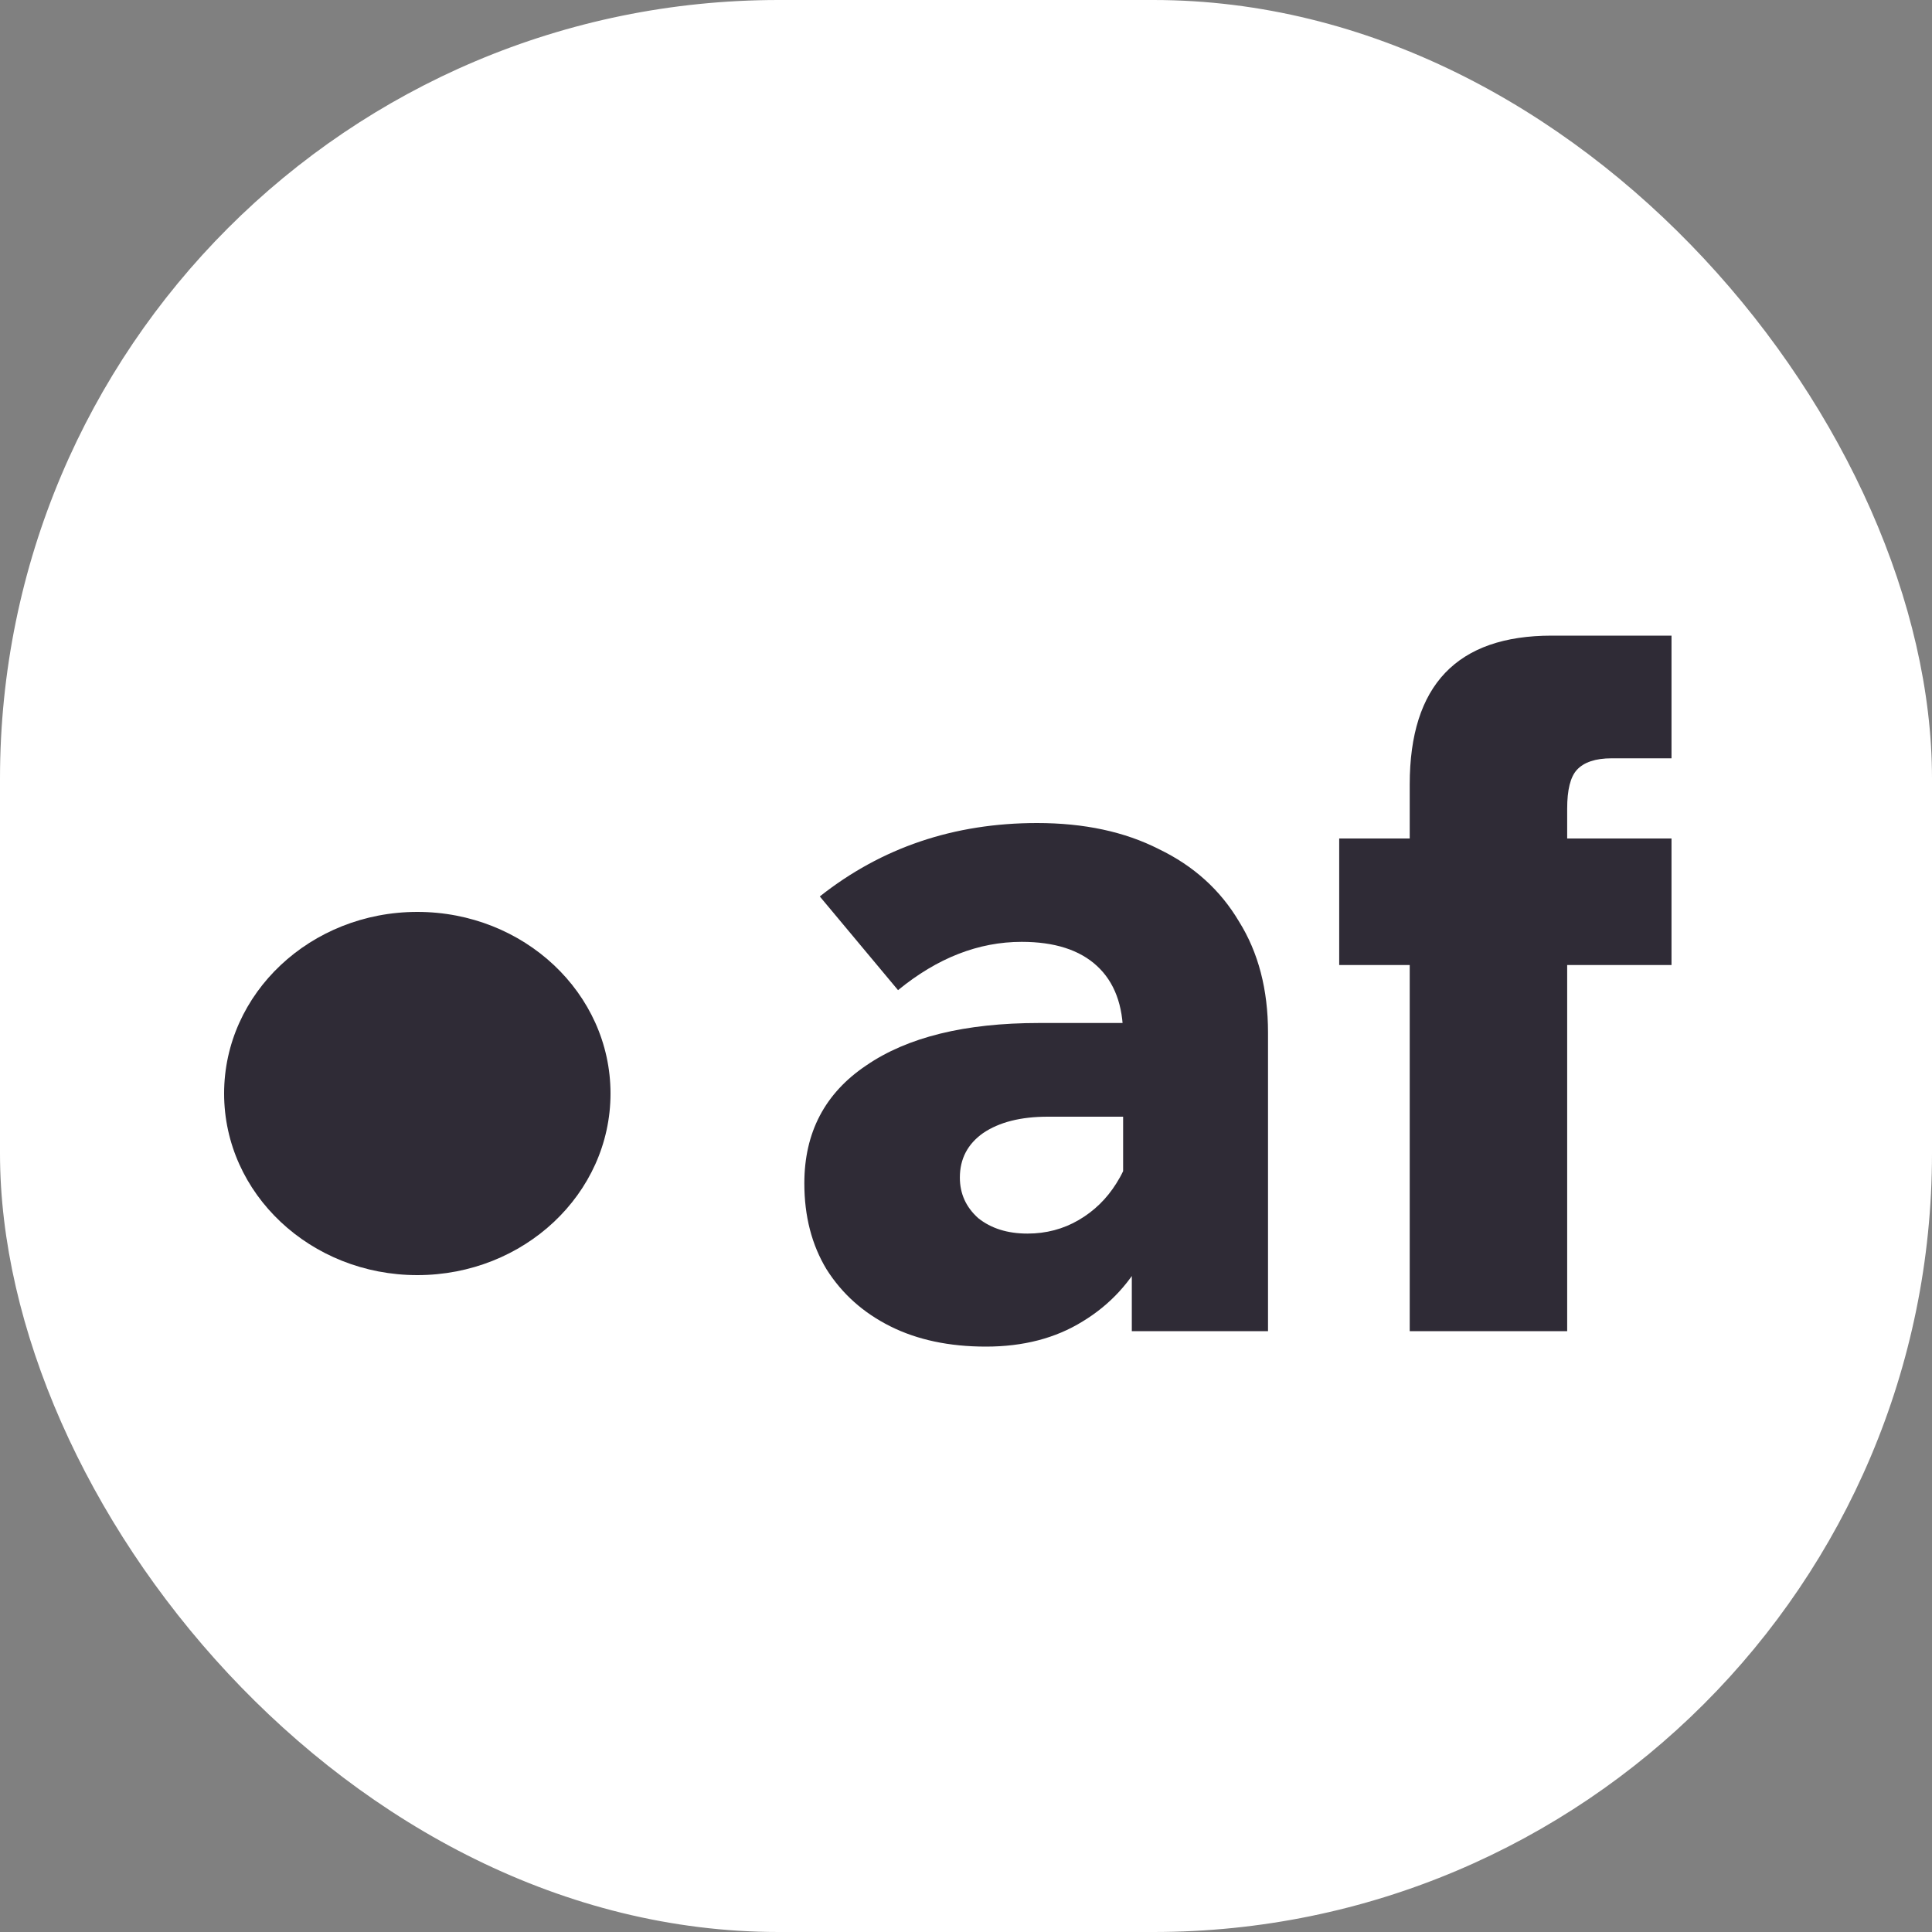
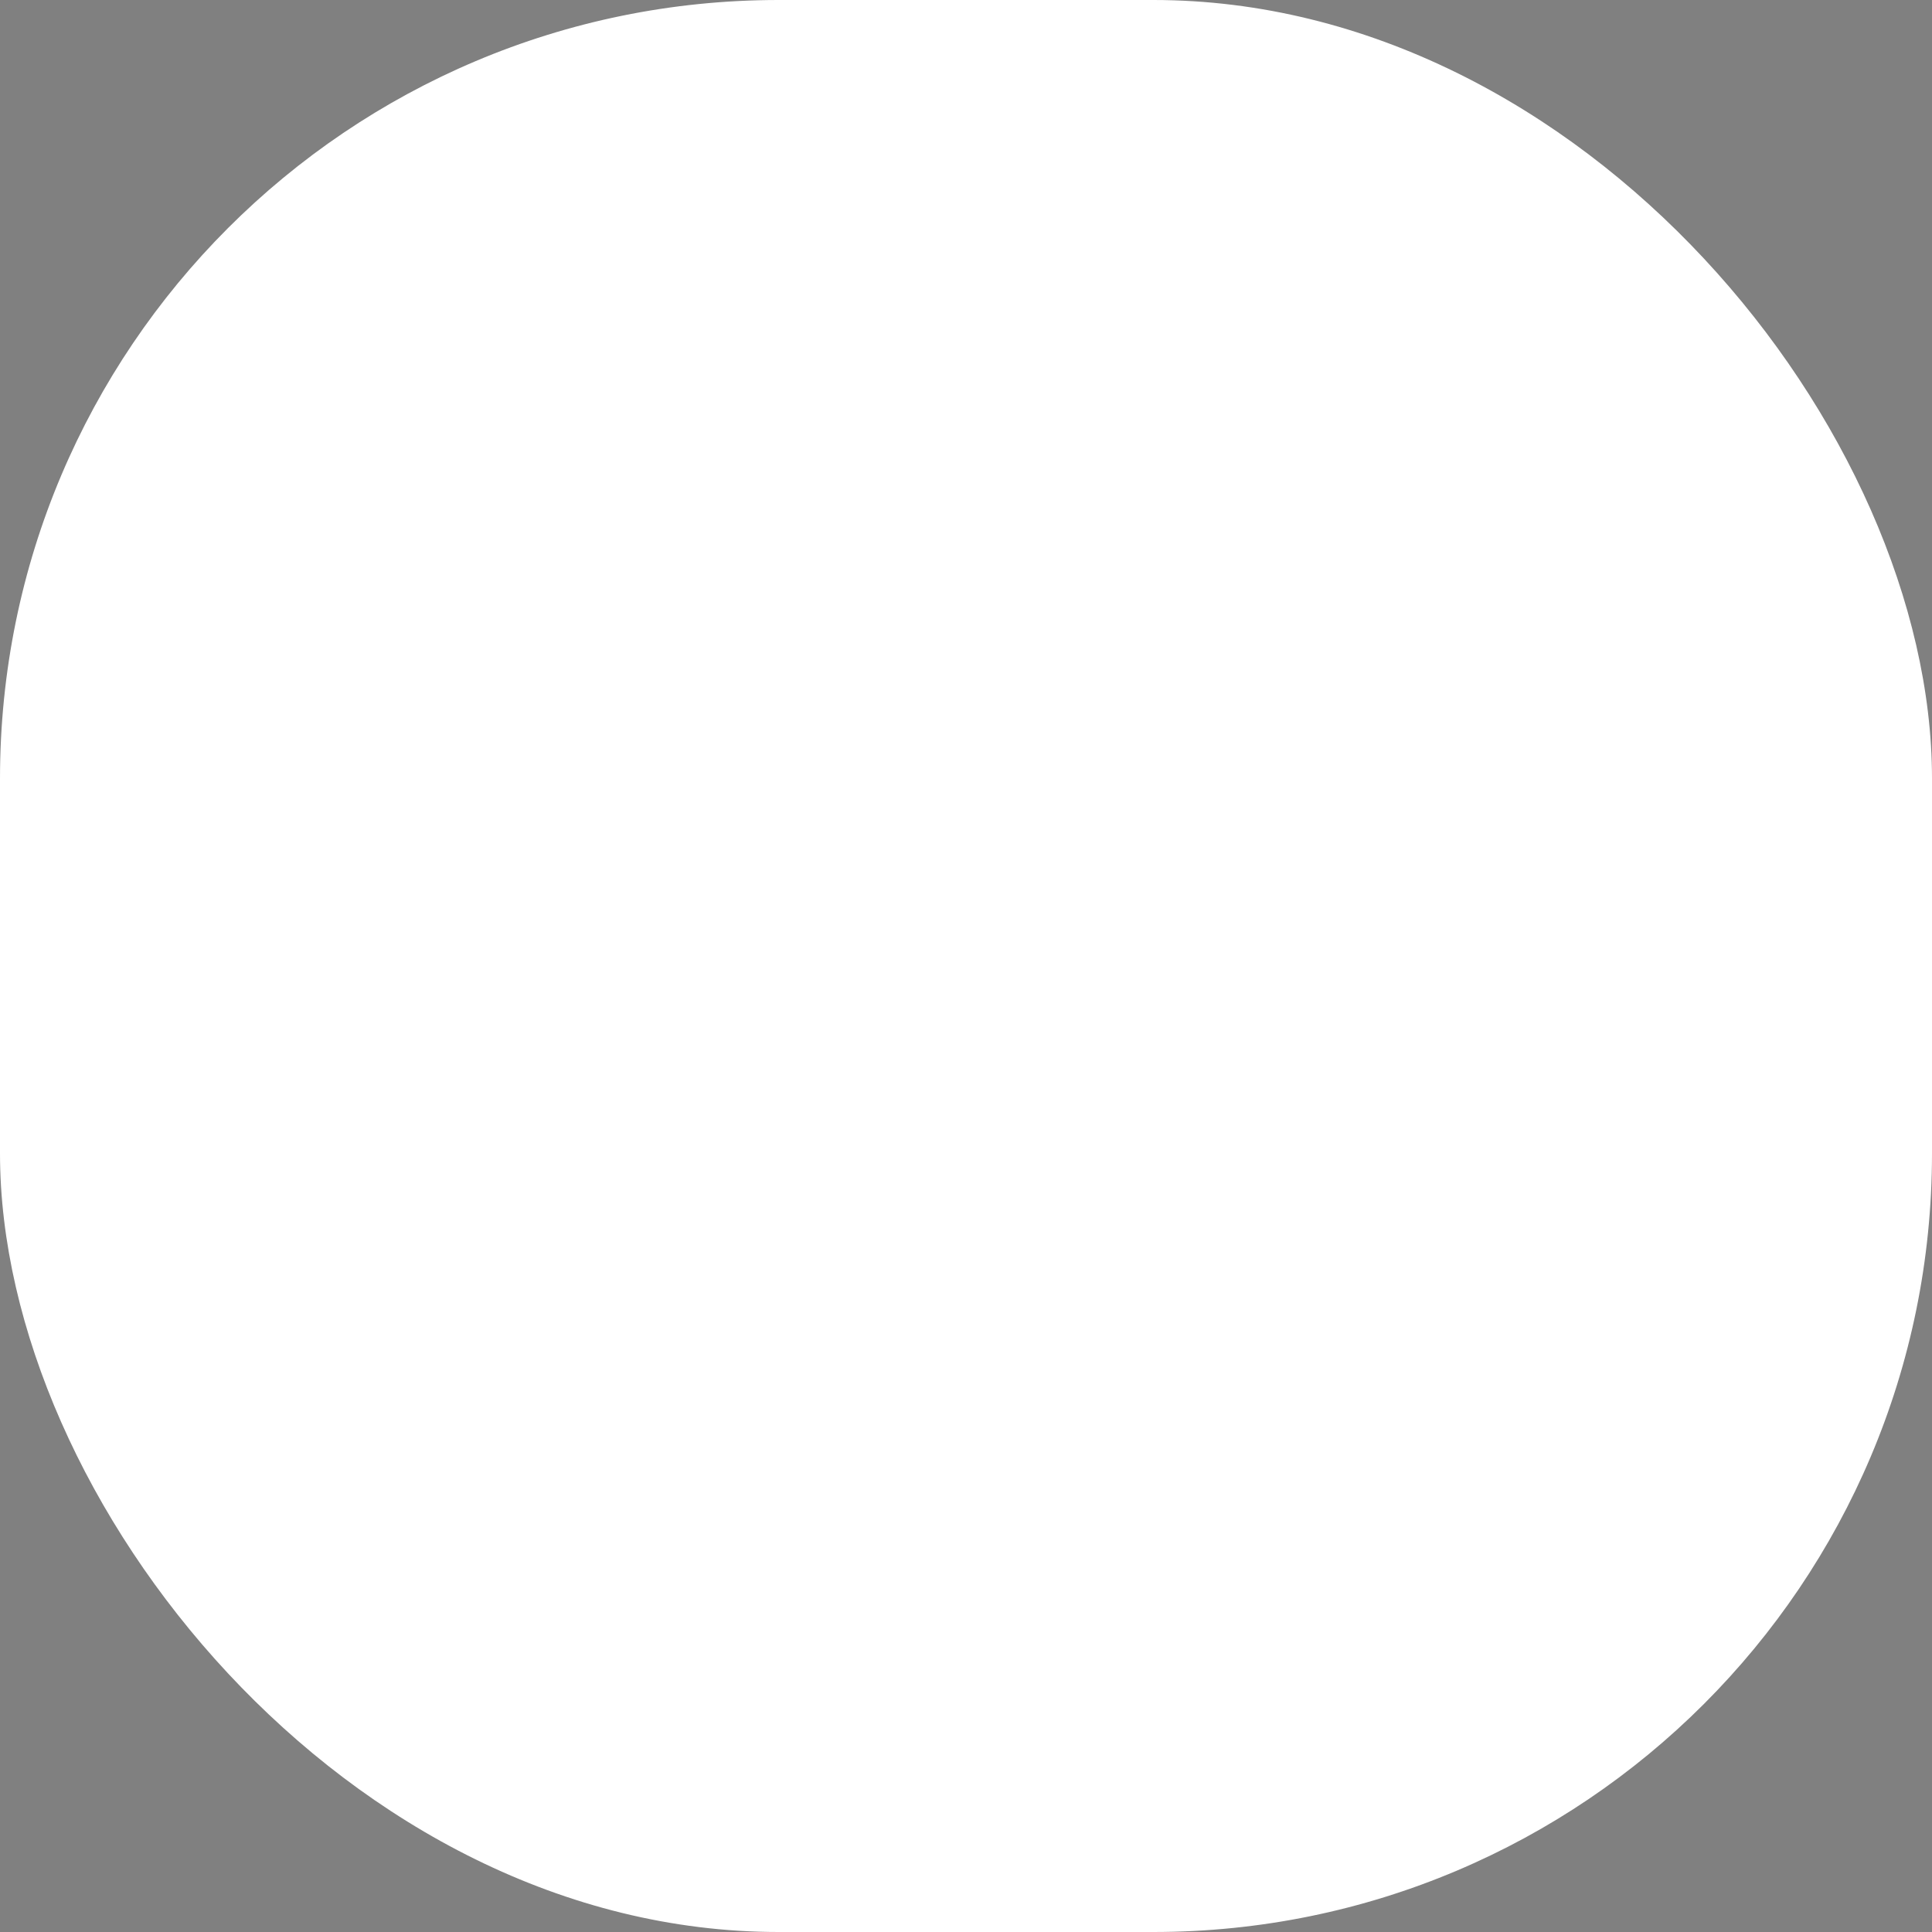
<svg xmlns="http://www.w3.org/2000/svg" width="1000" height="1000" viewBox="0 0 1000 1000" fill="none">
  <rect x="0" y="0" width="1000" height="1000" fill="#808080" stroke="none" />
  <rect width="1000" height="1000" rx="403" fill="white" />
-   <path d="M316 566C316 617.915 271.228 660 216 660C160.772 660 116 617.915 116 566C116 514.085 160.772 472 216 472C271.228 472 316 514.085 316 566Z" fill="#2F2B36" />
-   <path d="M656.324 689H585.824V636.5L581.324 632.5V536C581.324 520.333 576.824 508.333 567.824 500C558.824 491.667 545.824 487.5 528.824 487.5C506.491 487.5 485.158 495.833 464.824 512.5L424.324 464C456.324 438.667 493.824 426 536.824 426C561.158 426 582.158 430.5 599.824 439.5C617.824 448.167 631.658 460.667 641.324 477C651.324 493 656.324 512.167 656.324 534.5V689ZM510.324 697C491.324 697 474.824 693.5 460.824 686.5C446.824 679.5 435.824 669.667 427.824 657C420.158 644.333 416.324 629.5 416.324 612.5C416.324 586.167 426.991 565.833 448.324 551.5C469.658 536.833 499.491 529.5 537.824 529.5H586.324V578H542.324C528.324 578 517.158 580.833 508.824 586.5C500.824 592.167 496.824 599.833 496.824 609.5C496.824 617.833 499.991 624.833 506.324 630.5C512.991 635.833 521.491 638.5 531.824 638.5C541.491 638.5 550.324 636.167 558.324 631.5C566.324 626.833 572.824 620.5 577.824 612.5C583.158 604.167 586.158 594.833 586.824 584.5L605.324 593C605.324 614 601.324 632.333 593.324 648C585.658 663.333 574.658 675.333 560.324 684C546.324 692.667 529.658 697 510.324 697ZM811.168 689H729.668V406C729.668 354.667 754.168 329 803.168 329H865.168V392.5H834.168C825.835 392.5 819.835 394.5 816.168 398.5C812.835 402.167 811.168 408.833 811.168 418.5V689ZM865.168 499.5H693.168V434H865.168V499.5Z" fill="#2F2B36" />
</svg>